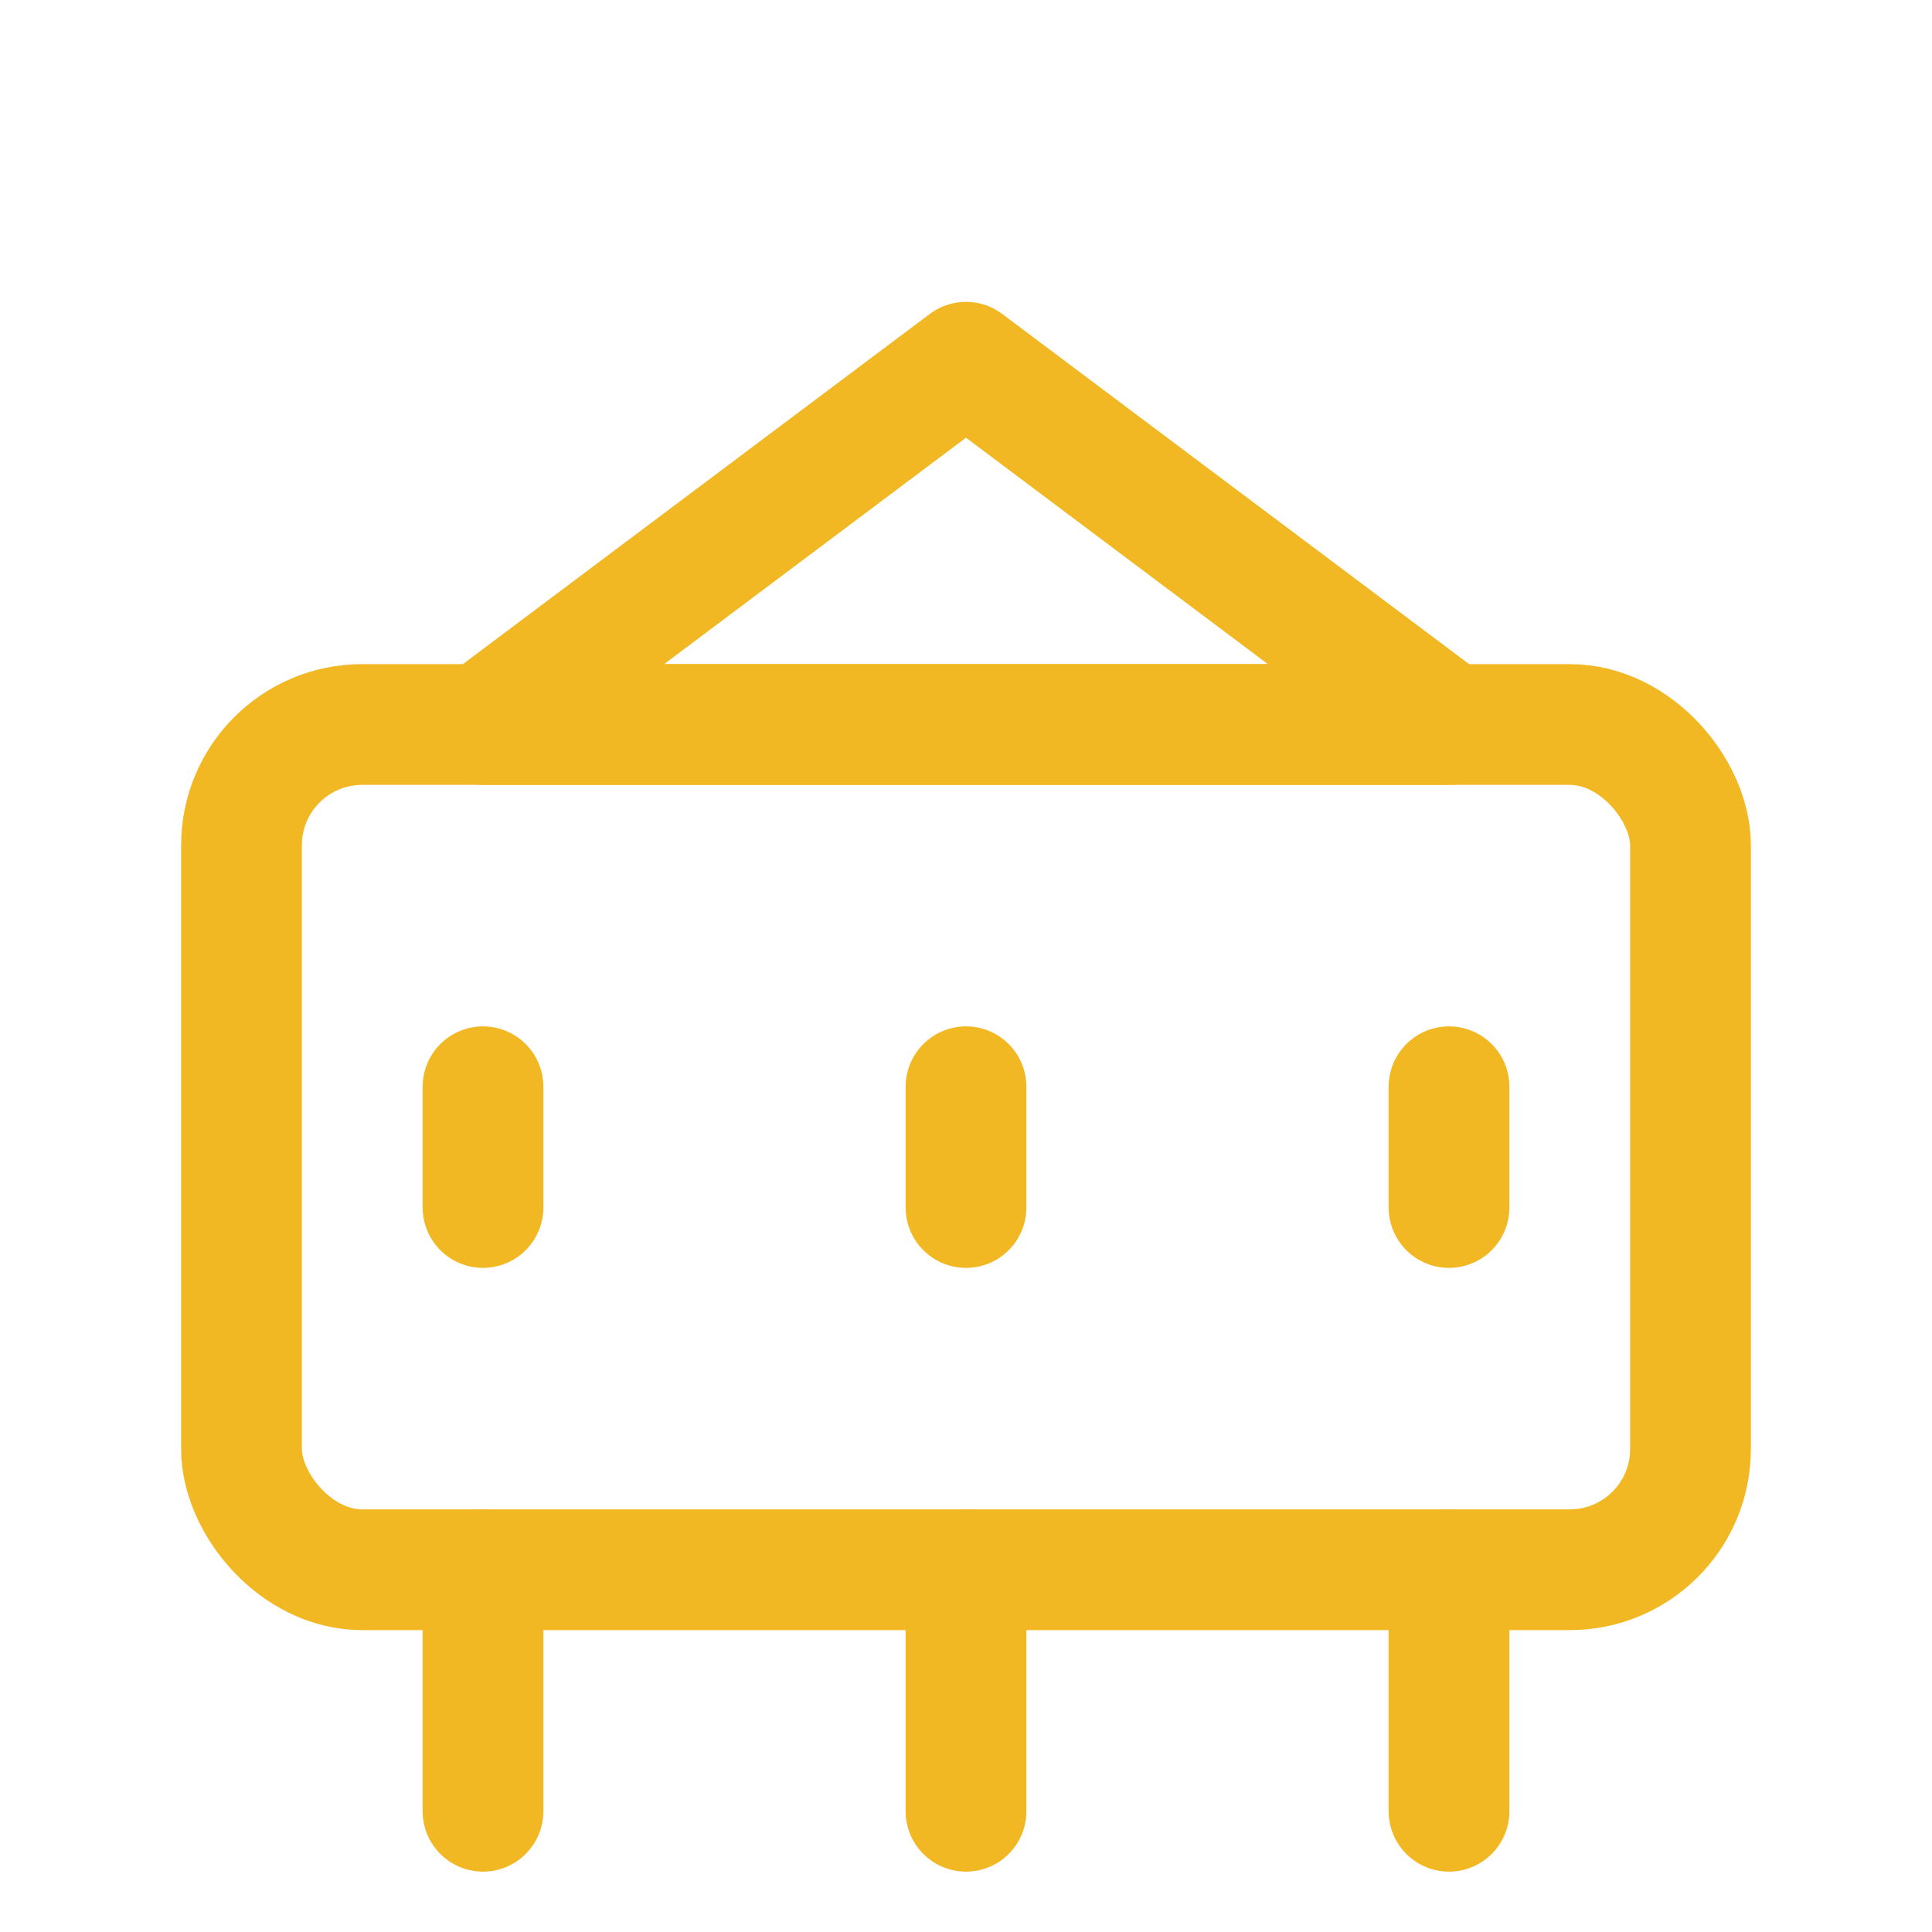
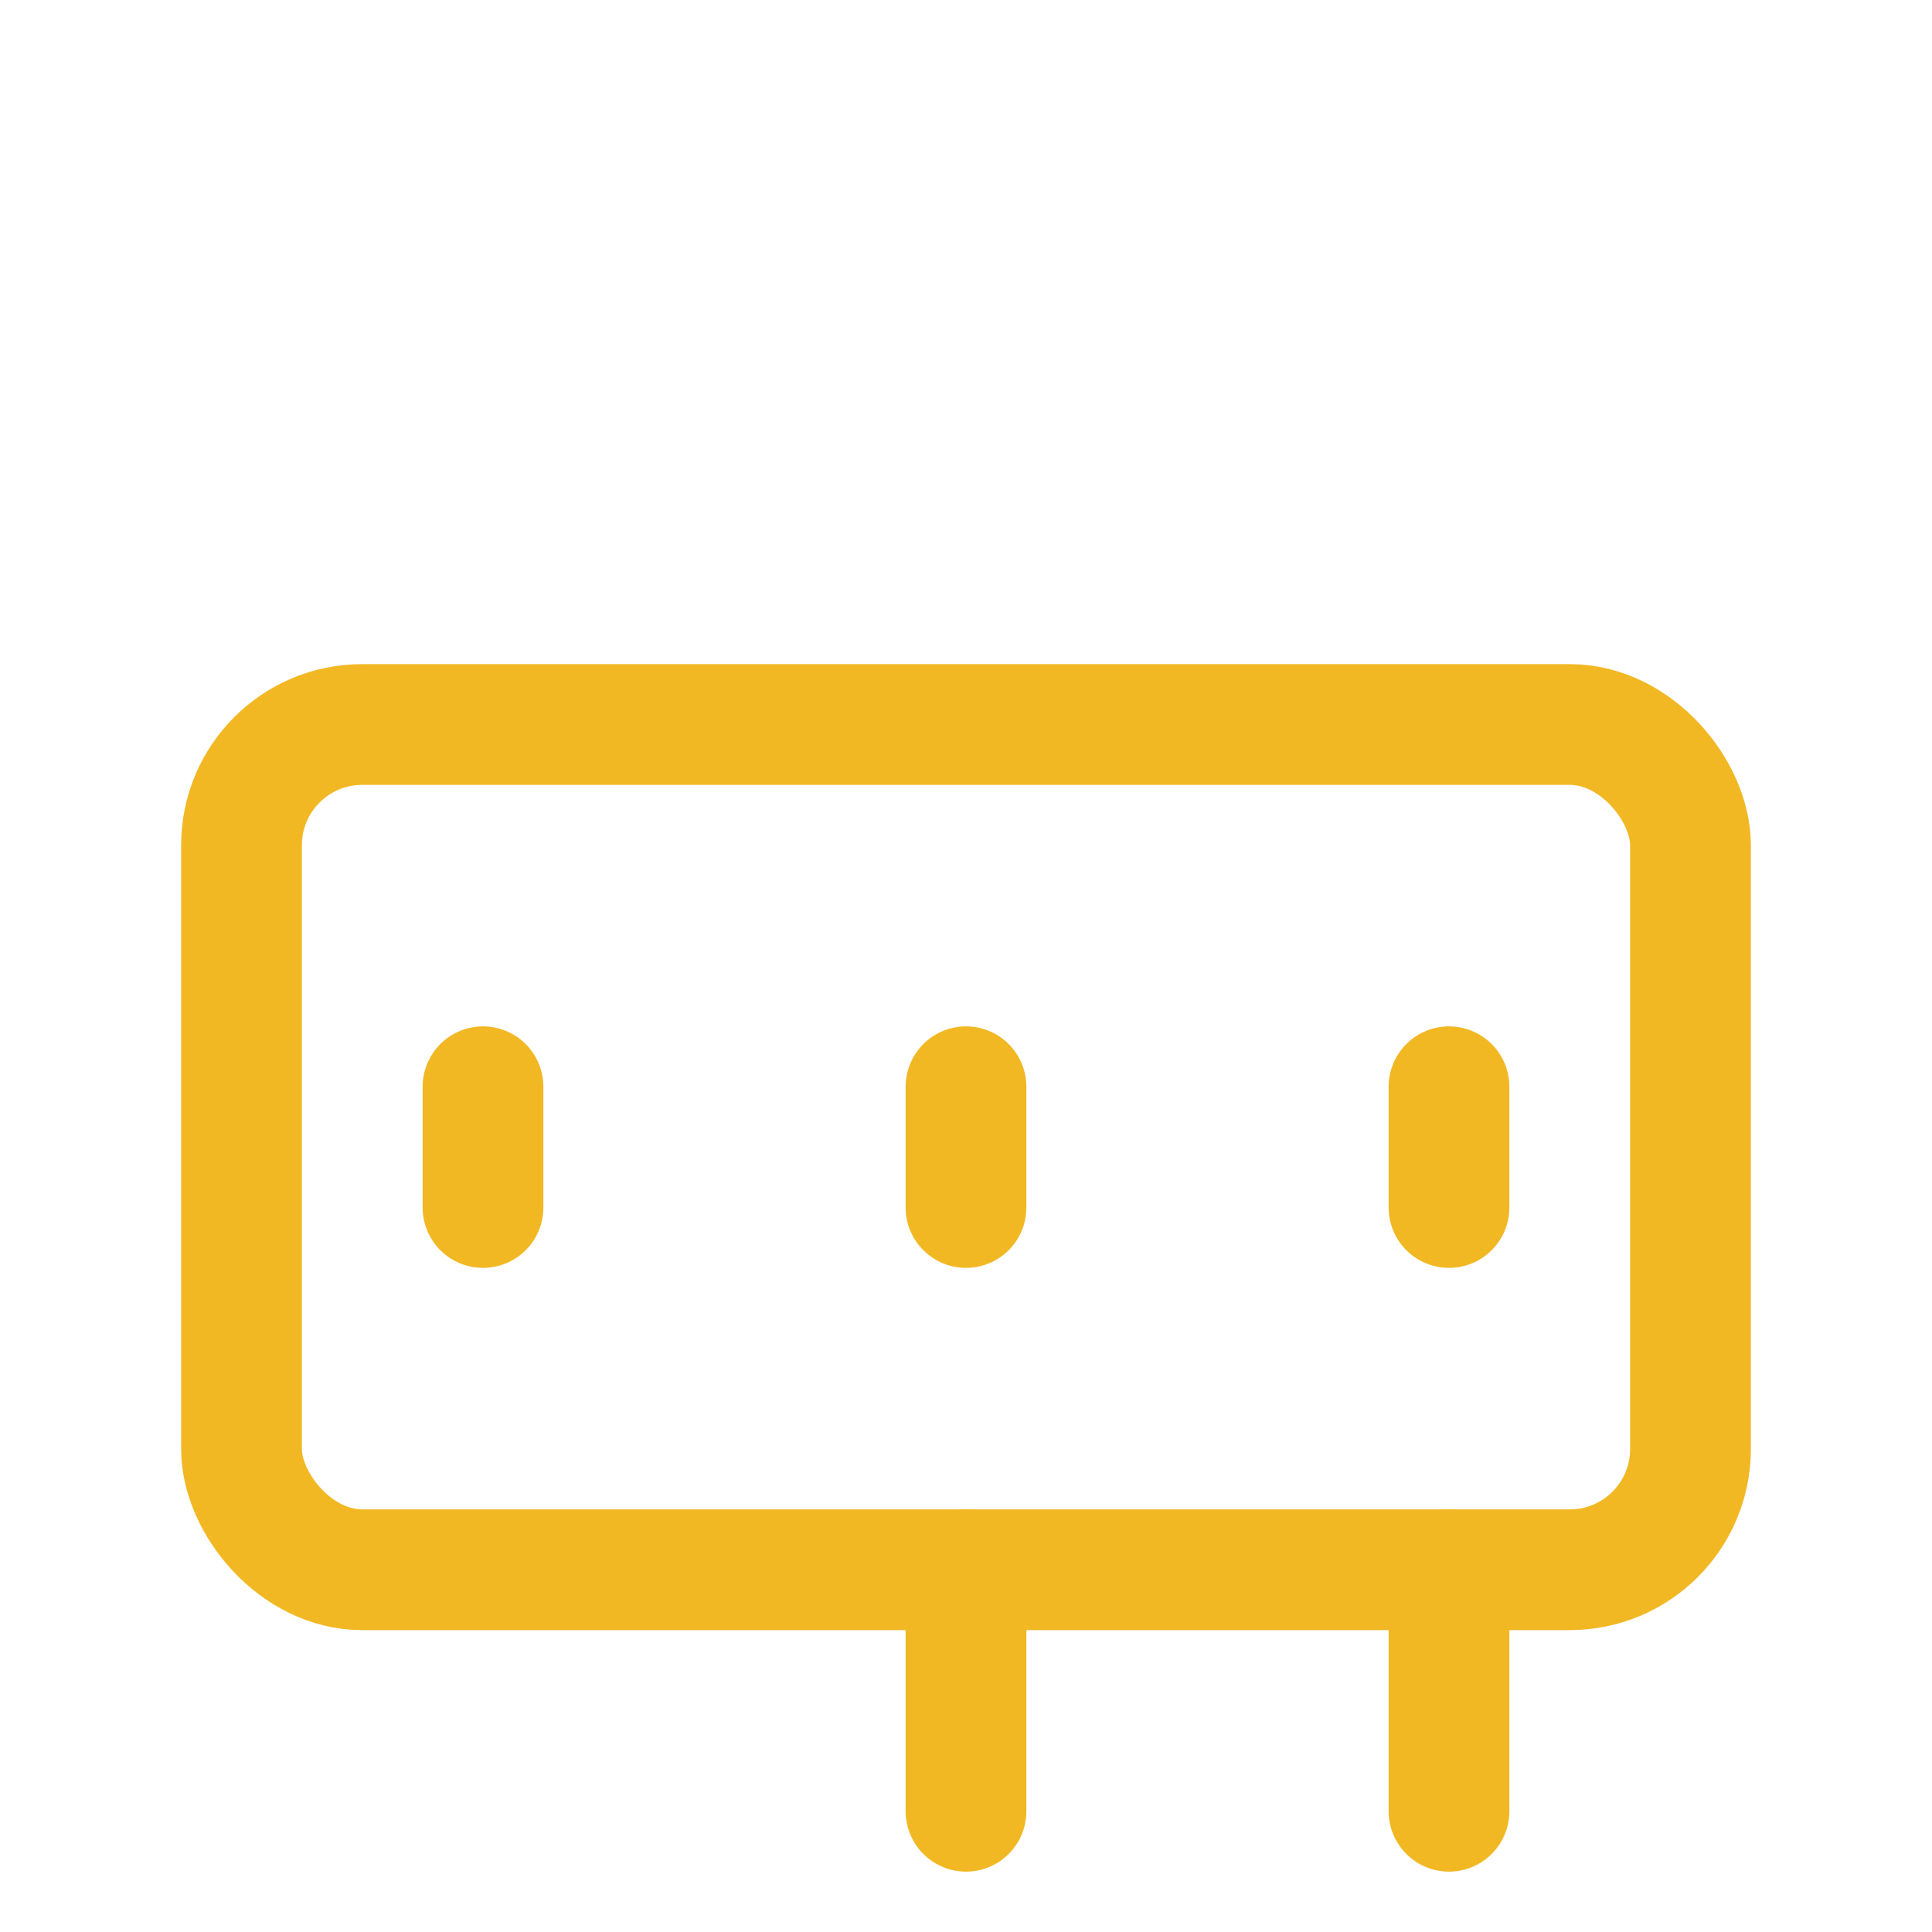
<svg xmlns="http://www.w3.org/2000/svg" width="32" height="32" viewBox="0 0 32 32" fill="none">
  <rect x="4" y="12" width="24" height="14" rx="2" stroke="#F2B824" stroke-width="2" />
-   <path d="M16 6L24 12H8L16 6Z" stroke="#F2B824" stroke-width="2" stroke-linejoin="round" />
-   <path d="M8 26V30" stroke="#F2B824" stroke-width="2" stroke-linecap="round" />
  <path d="M16 26V30" stroke="#F2B824" stroke-width="2" stroke-linecap="round" />
  <path d="M24 26V30" stroke="#F2B824" stroke-width="2" stroke-linecap="round" />
  <path d="M8 18V20" stroke="#F2B824" stroke-width="2" stroke-linecap="round" />
  <path d="M16 18V20" stroke="#F2B824" stroke-width="2" stroke-linecap="round" />
  <path d="M24 18V20" stroke="#F2B824" stroke-width="2" stroke-linecap="round" />
</svg>